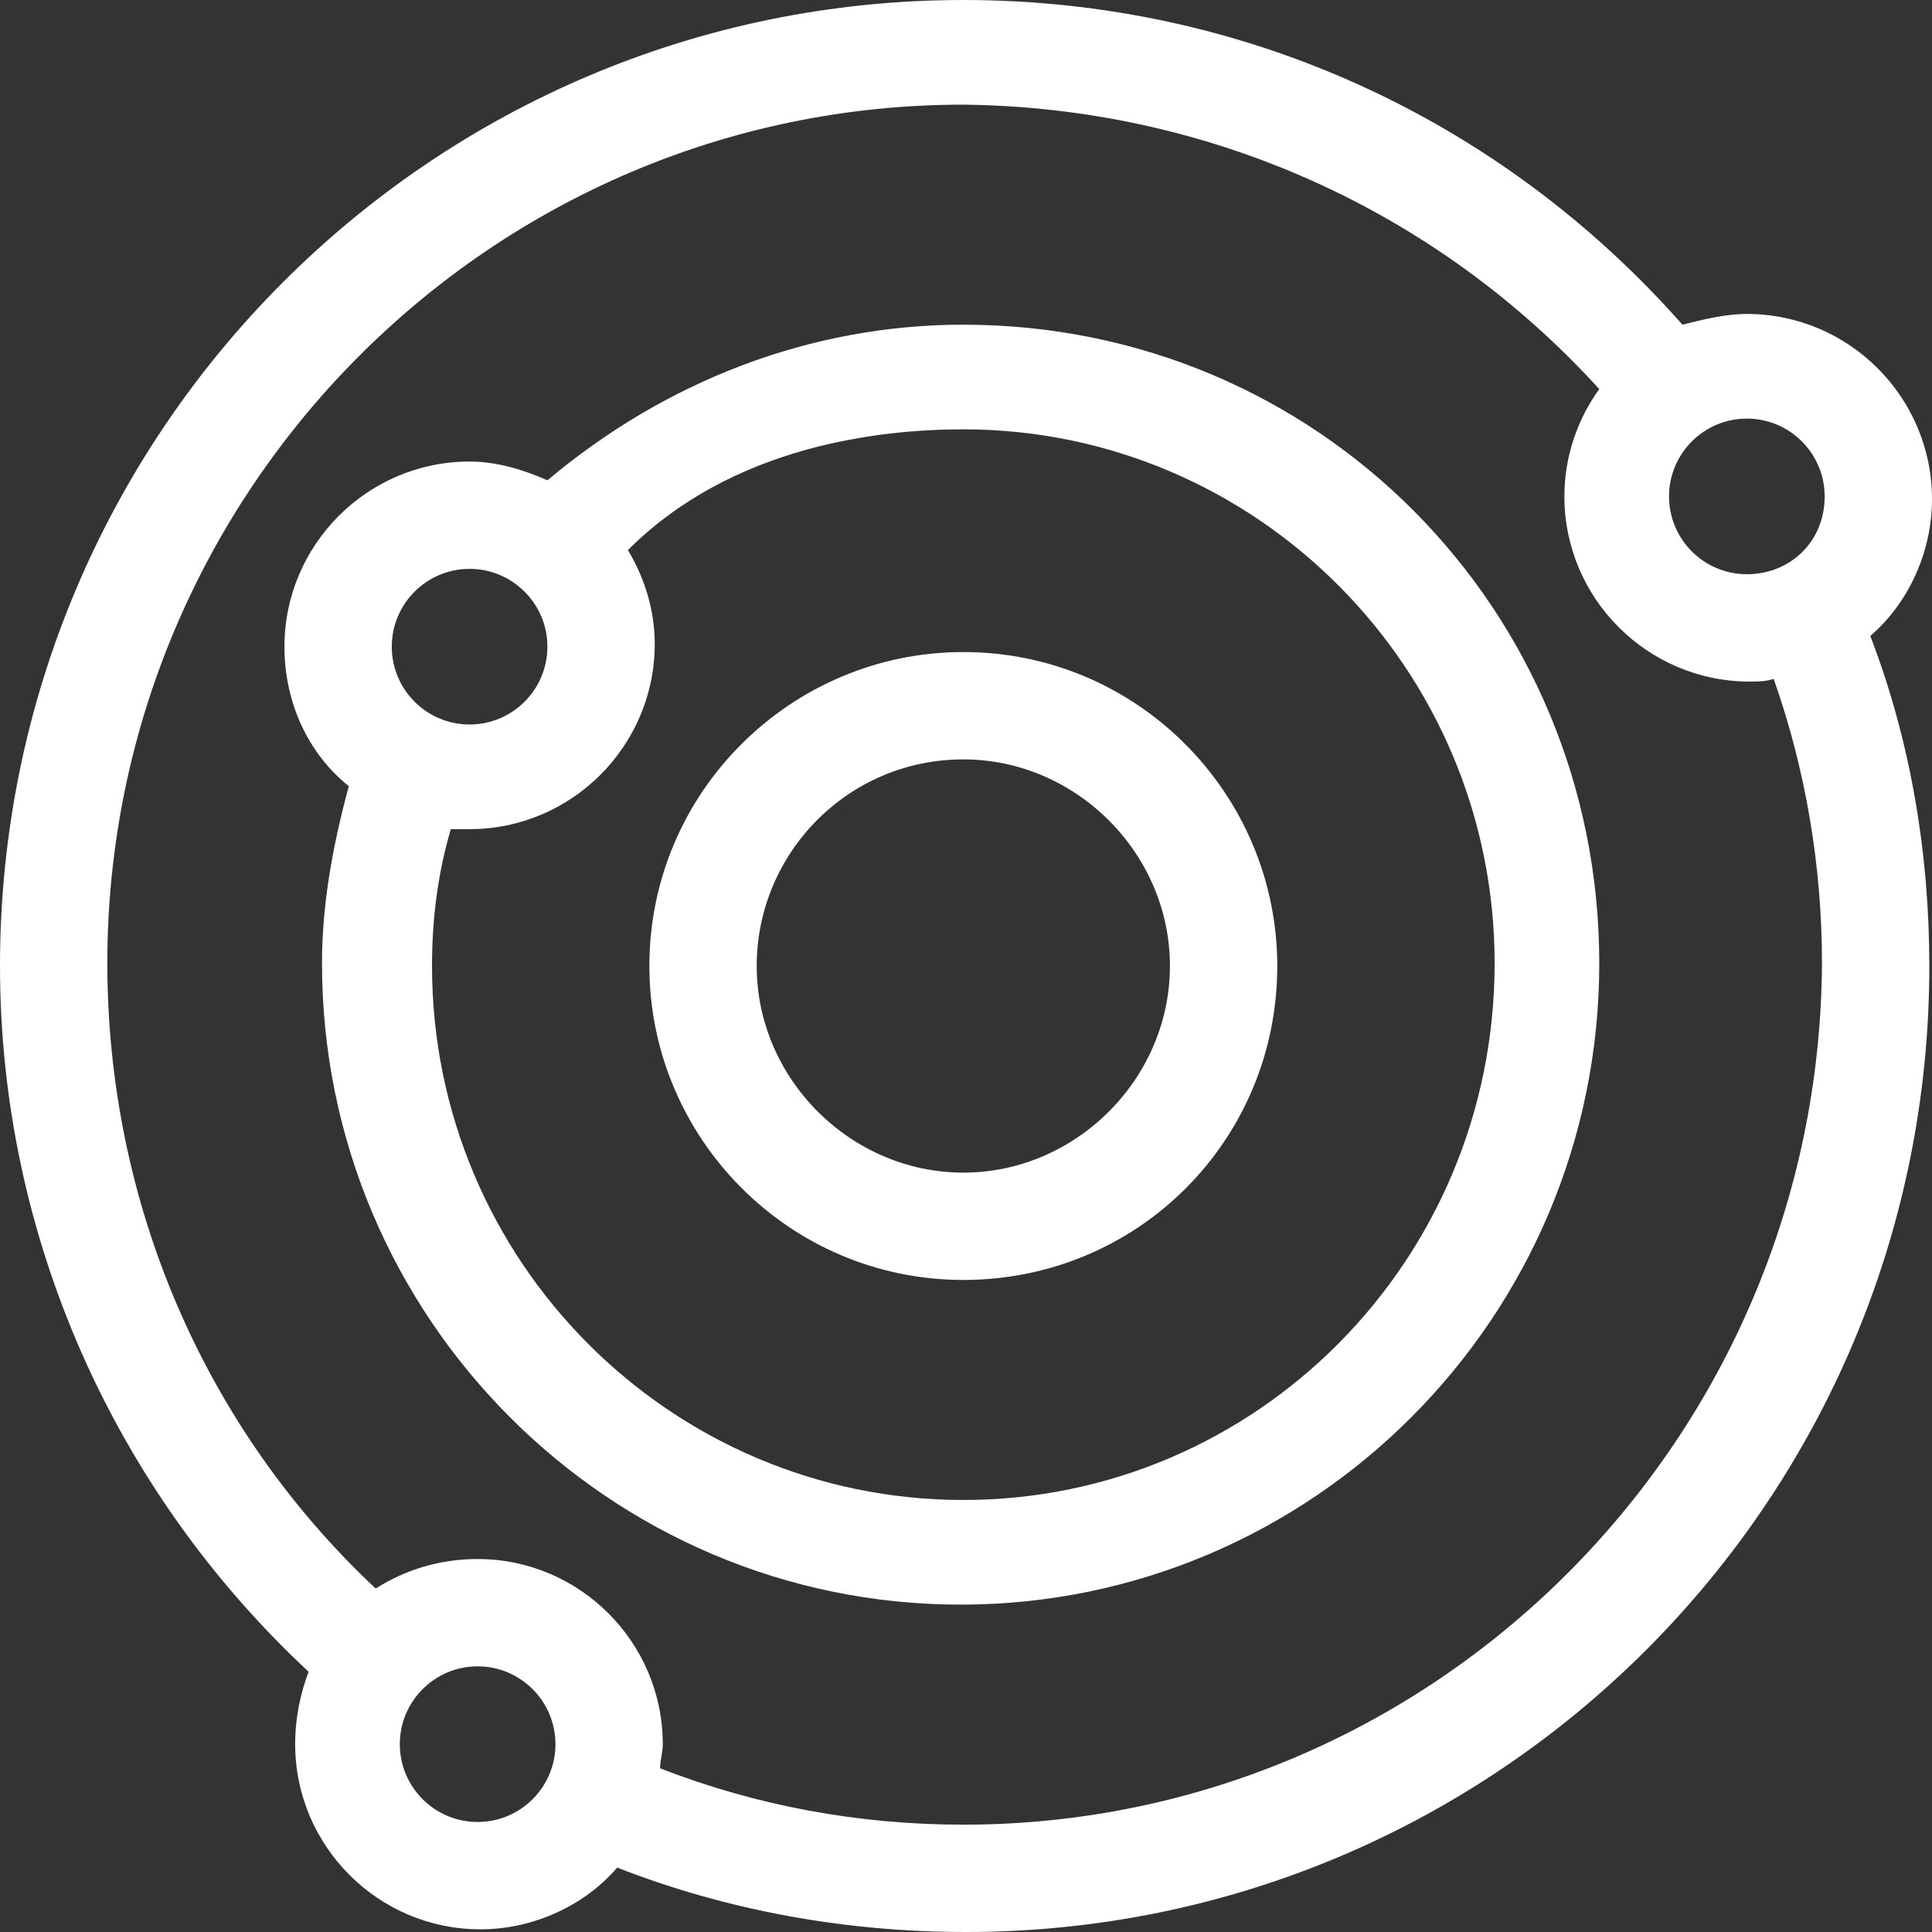
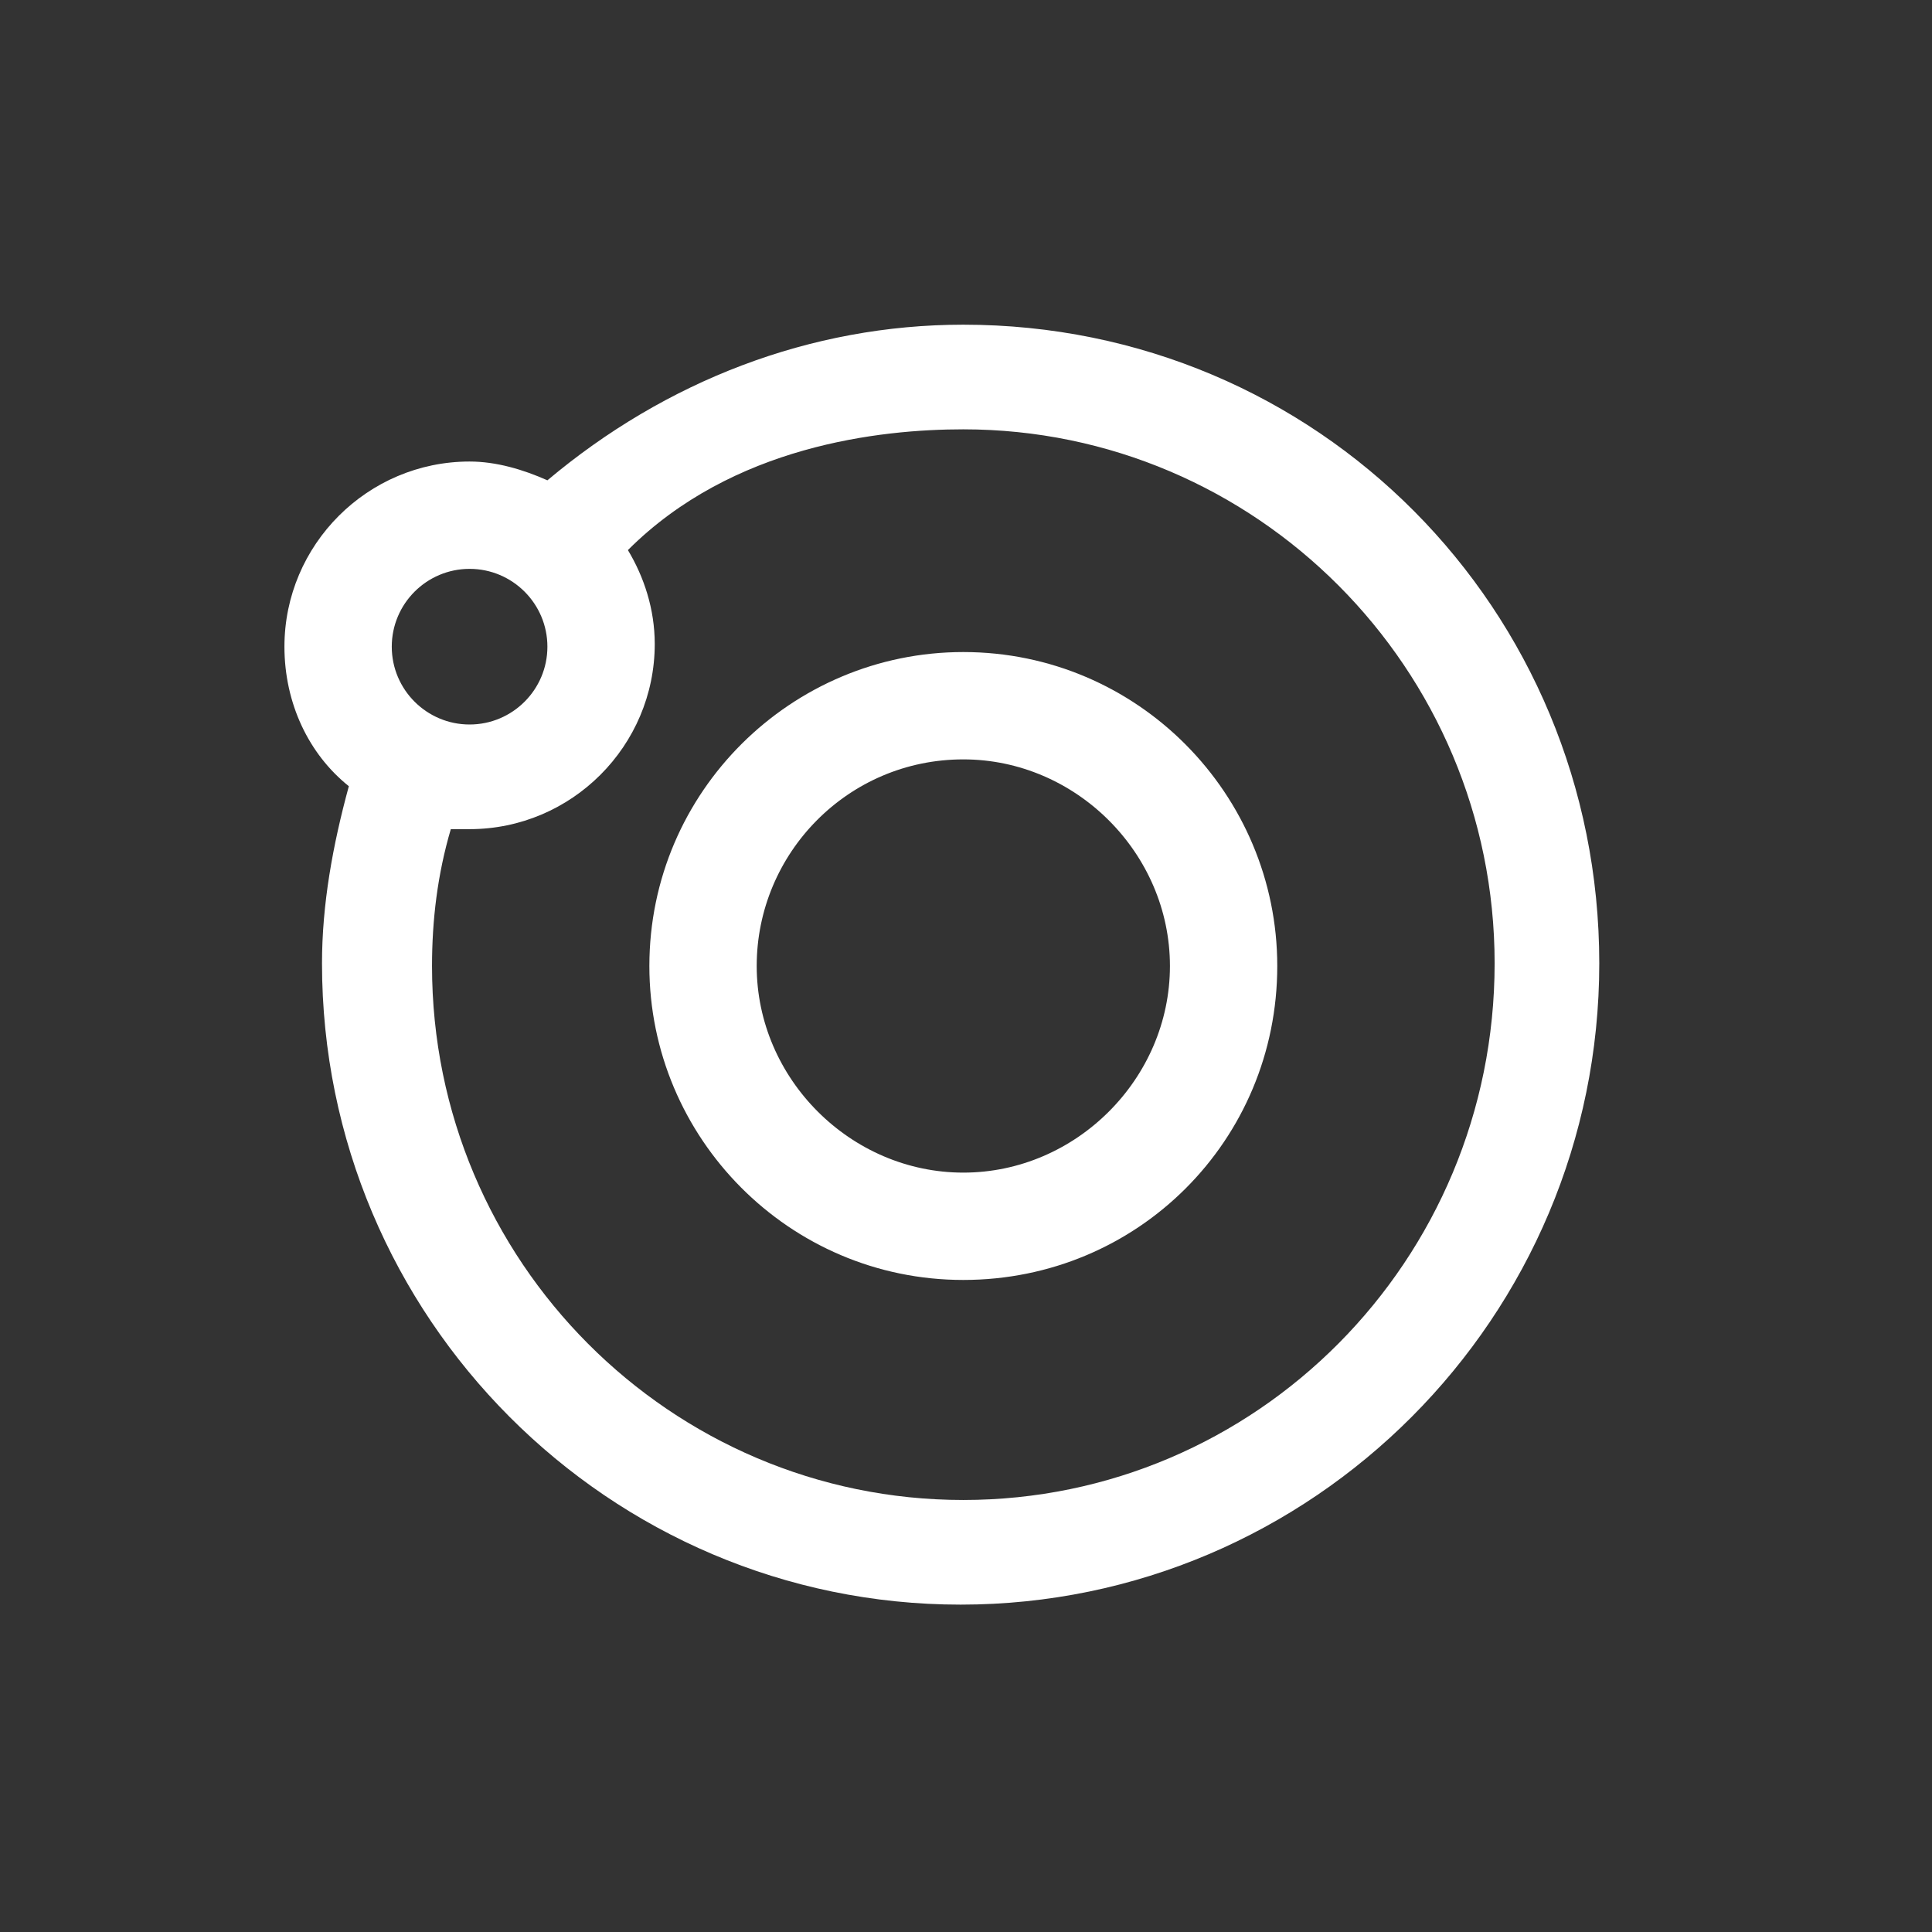
<svg xmlns="http://www.w3.org/2000/svg" version="1.1" width="512" height="512" x="0" y="0" viewBox="0 0 504.986 504.986" style="enable-background:new 0 0 512 512" xml:space="preserve" class="">
  <rect x="0" y="0" width="504.986" height="504.986" fill="#333333" stroke="none" />
  <g>
    <g>
      <g>
        <path d="M251.792,170.433c-44.888,0-82.06,36.471-82.06,82.06c0,44.888,36.471,82.06,82.06,82.06s82.06-36.471,82.06-82.06    C333.852,207.605,297.381,170.433,251.792,170.433z M251.792,306.499c-29.458,0-54.005-24.548-54.005-54.006    s23.847-54.005,54.005-54.005c29.458,0,54.006,24.548,54.006,54.005S281.249,306.499,251.792,306.499z" fill="#ffffff" data-original="#000000" style="" class="" />
      </g>
    </g>
    <g>
      <g>
        <path d="M251.792,84.866c-39.978,0-77.852,14.729-108.712,40.679c-6.312-2.805-13.326-4.91-20.34-4.91    c-26.652,0-48.395,21.742-48.395,48.395c0,14.729,6.312,28.055,16.833,36.471c-4.208,15.43-7.014,30.86-7.014,46.29    c0,92.581,75.047,167.627,166.926,167.627s166.926-75.047,166.926-167.627S344.373,84.866,251.792,84.866z M102.4,169.03    c0-11.222,9.118-20.34,20.34-20.34s20.34,9.118,20.34,20.34s-9.118,20.34-20.34,20.34S102.4,180.252,102.4,169.03z     M251.792,392.066c-76.449,0-138.871-62.422-138.871-139.573c0-11.923,1.403-23.847,4.91-35.77c1.403,0,3.507,0,4.91,0    c26.652,0,48.395-21.742,48.395-48.394c0-9.118-2.805-17.534-7.014-24.548c27.353-27.353,65.929-31.562,87.671-31.562    c76.449,0,138.871,62.422,138.871,139.573C390.663,329.644,328.241,392.066,251.792,392.066z" fill="#ffffff" data-original="#000000" style="" class="" />
      </g>
    </g>
    <g>
      <g>
-         <path d="M504.986,130.455c0-26.652-21.742-48.395-48.395-48.395c-5.611,0-11.222,1.403-16.833,2.805    C392.066,30.86,324.734,0,251.792,0C112.921,0,0,112.921,0,252.493c0,70.137,29.458,136.767,80.658,184.46    c-2.104,5.611-3.507,11.923-3.507,18.937c0,26.652,21.742,48.395,48.395,48.395c14.027,0,27.353-6.312,35.77-16.132    c28.756,11.222,59.616,16.833,91.178,16.833c138.871,0,251.792-112.921,251.792-252.493c0-29.458-4.91-58.915-15.43-86.268    C498.674,157.808,504.986,144.482,504.986,130.455z M124.844,476.23c-11.222,0-20.34-9.118-20.34-20.34    c0-11.222,9.118-20.34,20.34-20.34c11.222,0,20.34,9.118,20.34,20.34C145.184,467.112,136.066,476.23,124.844,476.23z     M251.792,476.932c-27.353,0-54.005-4.91-79.255-14.729c0-2.104,0.701-4.208,0.701-6.312c0-26.652-21.742-48.395-48.395-48.395    c-9.819,0-18.937,2.805-26.652,7.715c-44.888-42.082-70.137-100.997-70.137-163.419c0-123.441,100.296-224.438,223.737-224.438    c63.825,0.701,123.441,27.353,166.225,74.345c-5.611,7.715-9.118,17.534-9.118,28.055c0,26.652,21.742,48.395,48.395,48.395    c2.104,0,4.208,0,6.312-0.701c8.416,23.847,12.625,49.096,12.625,74.345C475.529,375.934,375.233,476.932,251.792,476.932z     M456.592,150.093c-11.222,0-20.34-9.118-20.34-20.34s9.118-20.34,20.34-20.34c11.222,0,20.34,9.118,20.34,20.34    C476.932,141.677,467.814,150.093,456.592,150.093z" fill="#ffffff" data-original="#000000" style="" class="" />
-       </g>
+         </g>
    </g>
    <g>
</g>
    <g>
</g>
    <g>
</g>
    <g>
</g>
    <g>
</g>
    <g>
</g>
    <g>
</g>
    <g>
</g>
    <g>
</g>
    <g>
</g>
    <g>
</g>
    <g>
</g>
    <g>
</g>
    <g>
</g>
    <g>
</g>
  </g>
</svg>